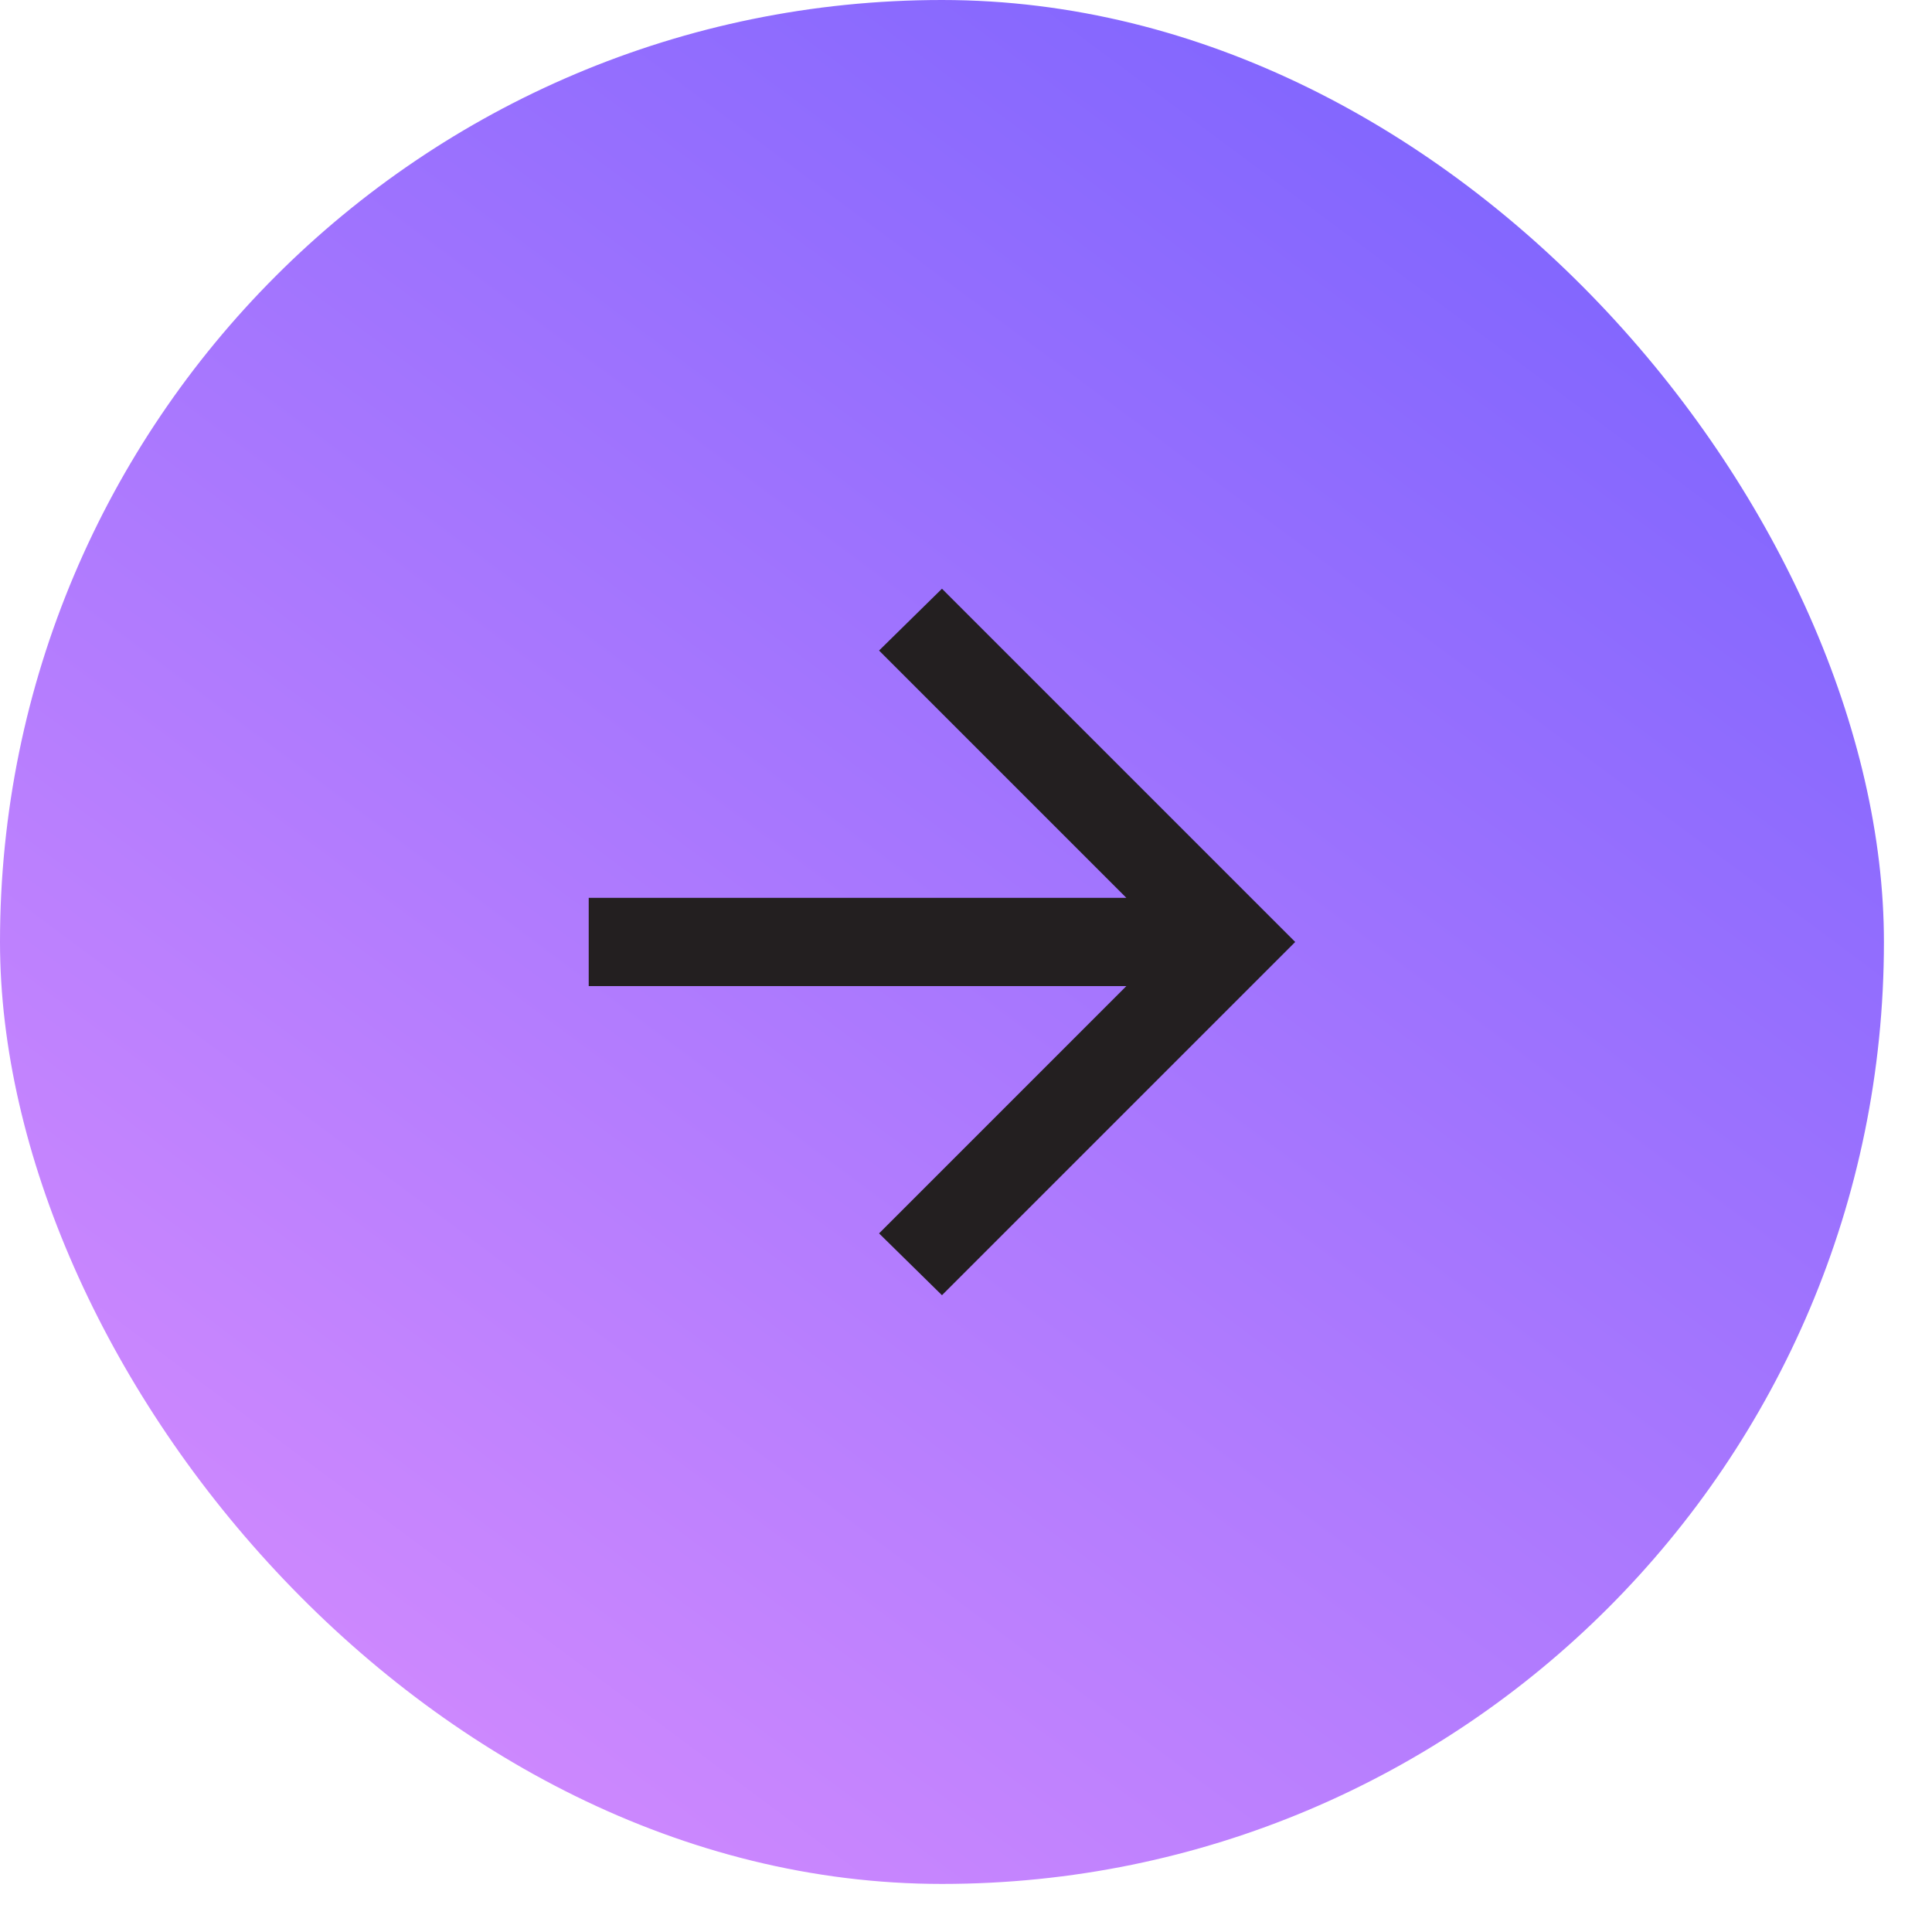
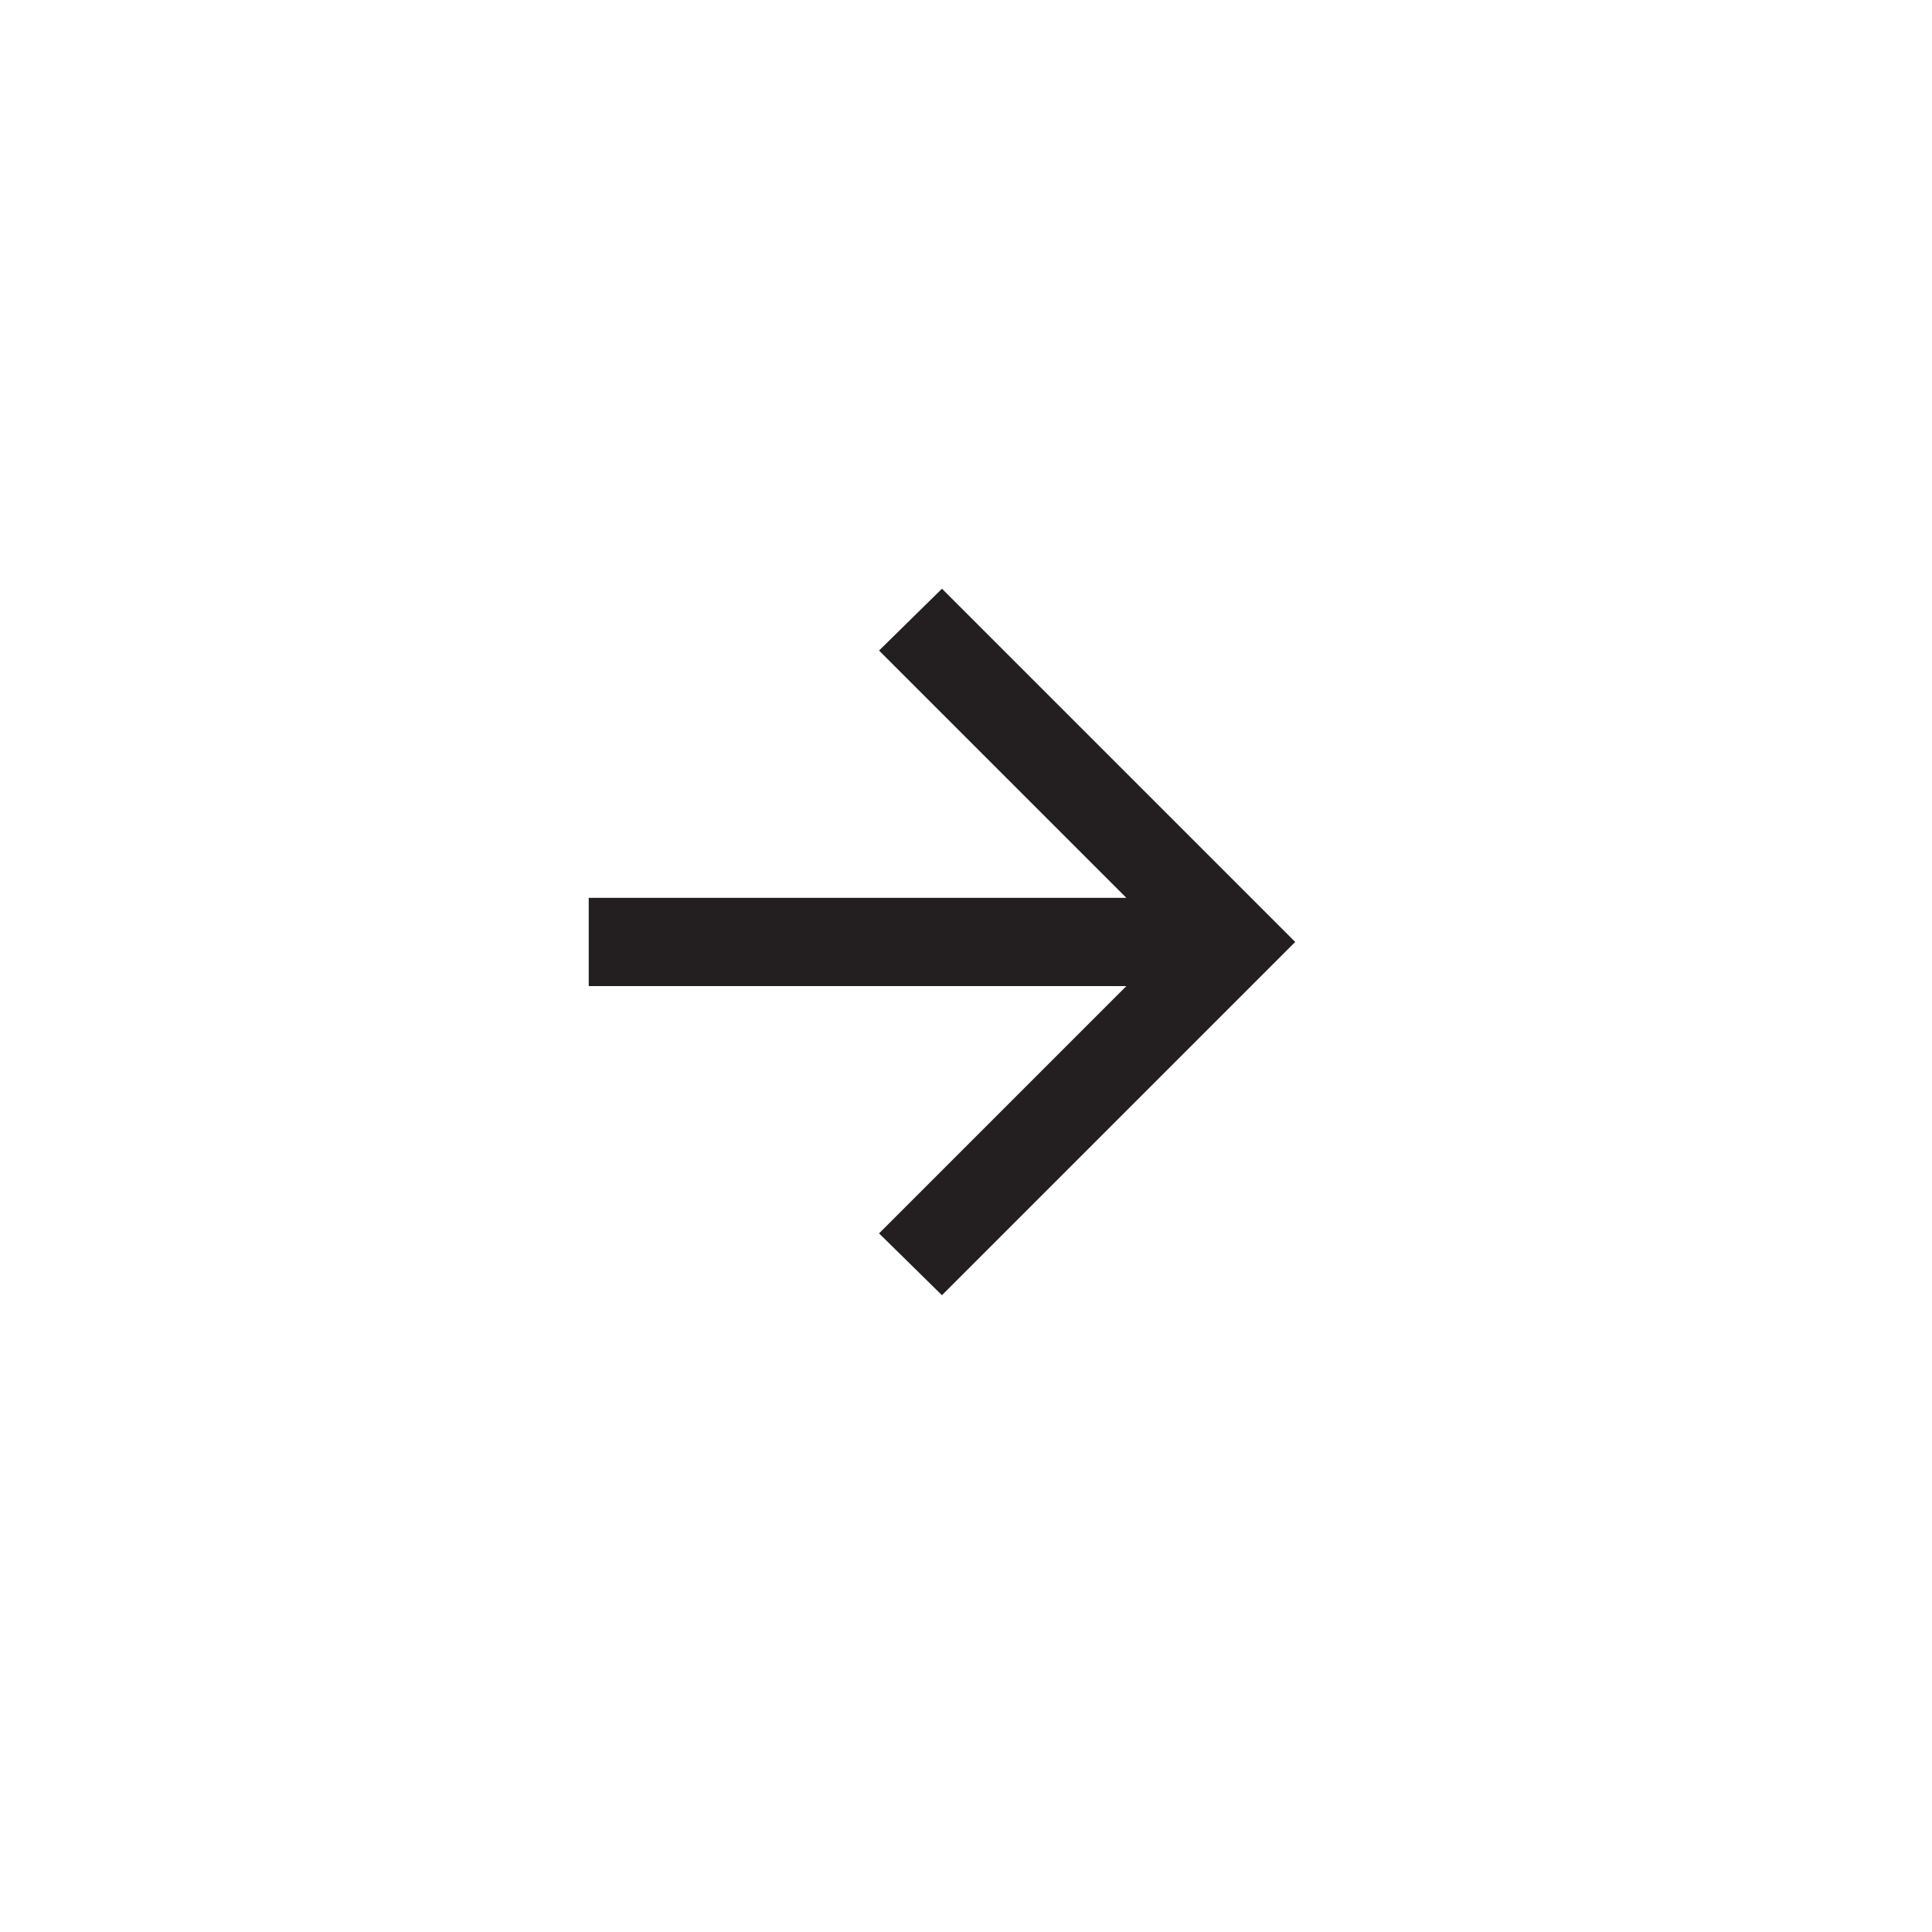
<svg xmlns="http://www.w3.org/2000/svg" fill="none" height="100%" overflow="visible" preserveAspectRatio="none" style="display: block;" viewBox="0 0 25 25" width="100%">
  <g id="arrow_forward">
-     <rect fill="url(#paint0_linear_0_1746)" height="24.378" rx="12.189" width="24.378" />
    <path d="M14.575 12.76L7.618 12.76V11.618L14.575 11.618L11.375 8.418L12.189 7.618L16.76 12.189L12.189 16.76L11.375 15.96L14.575 12.76Z" fill="#231F20" id="arrow_forward_2" />
  </g>
  <defs>
    <linearGradient gradientUnits="userSpaceOnUse" id="paint0_linear_0_1746" x1="19.855" x2="5.333" y1="2.619" y2="22.14">
      <stop stop-color="#8266FE" />
      <stop offset="1" stop-color="#CD88FE" />
    </linearGradient>
  </defs>
</svg>